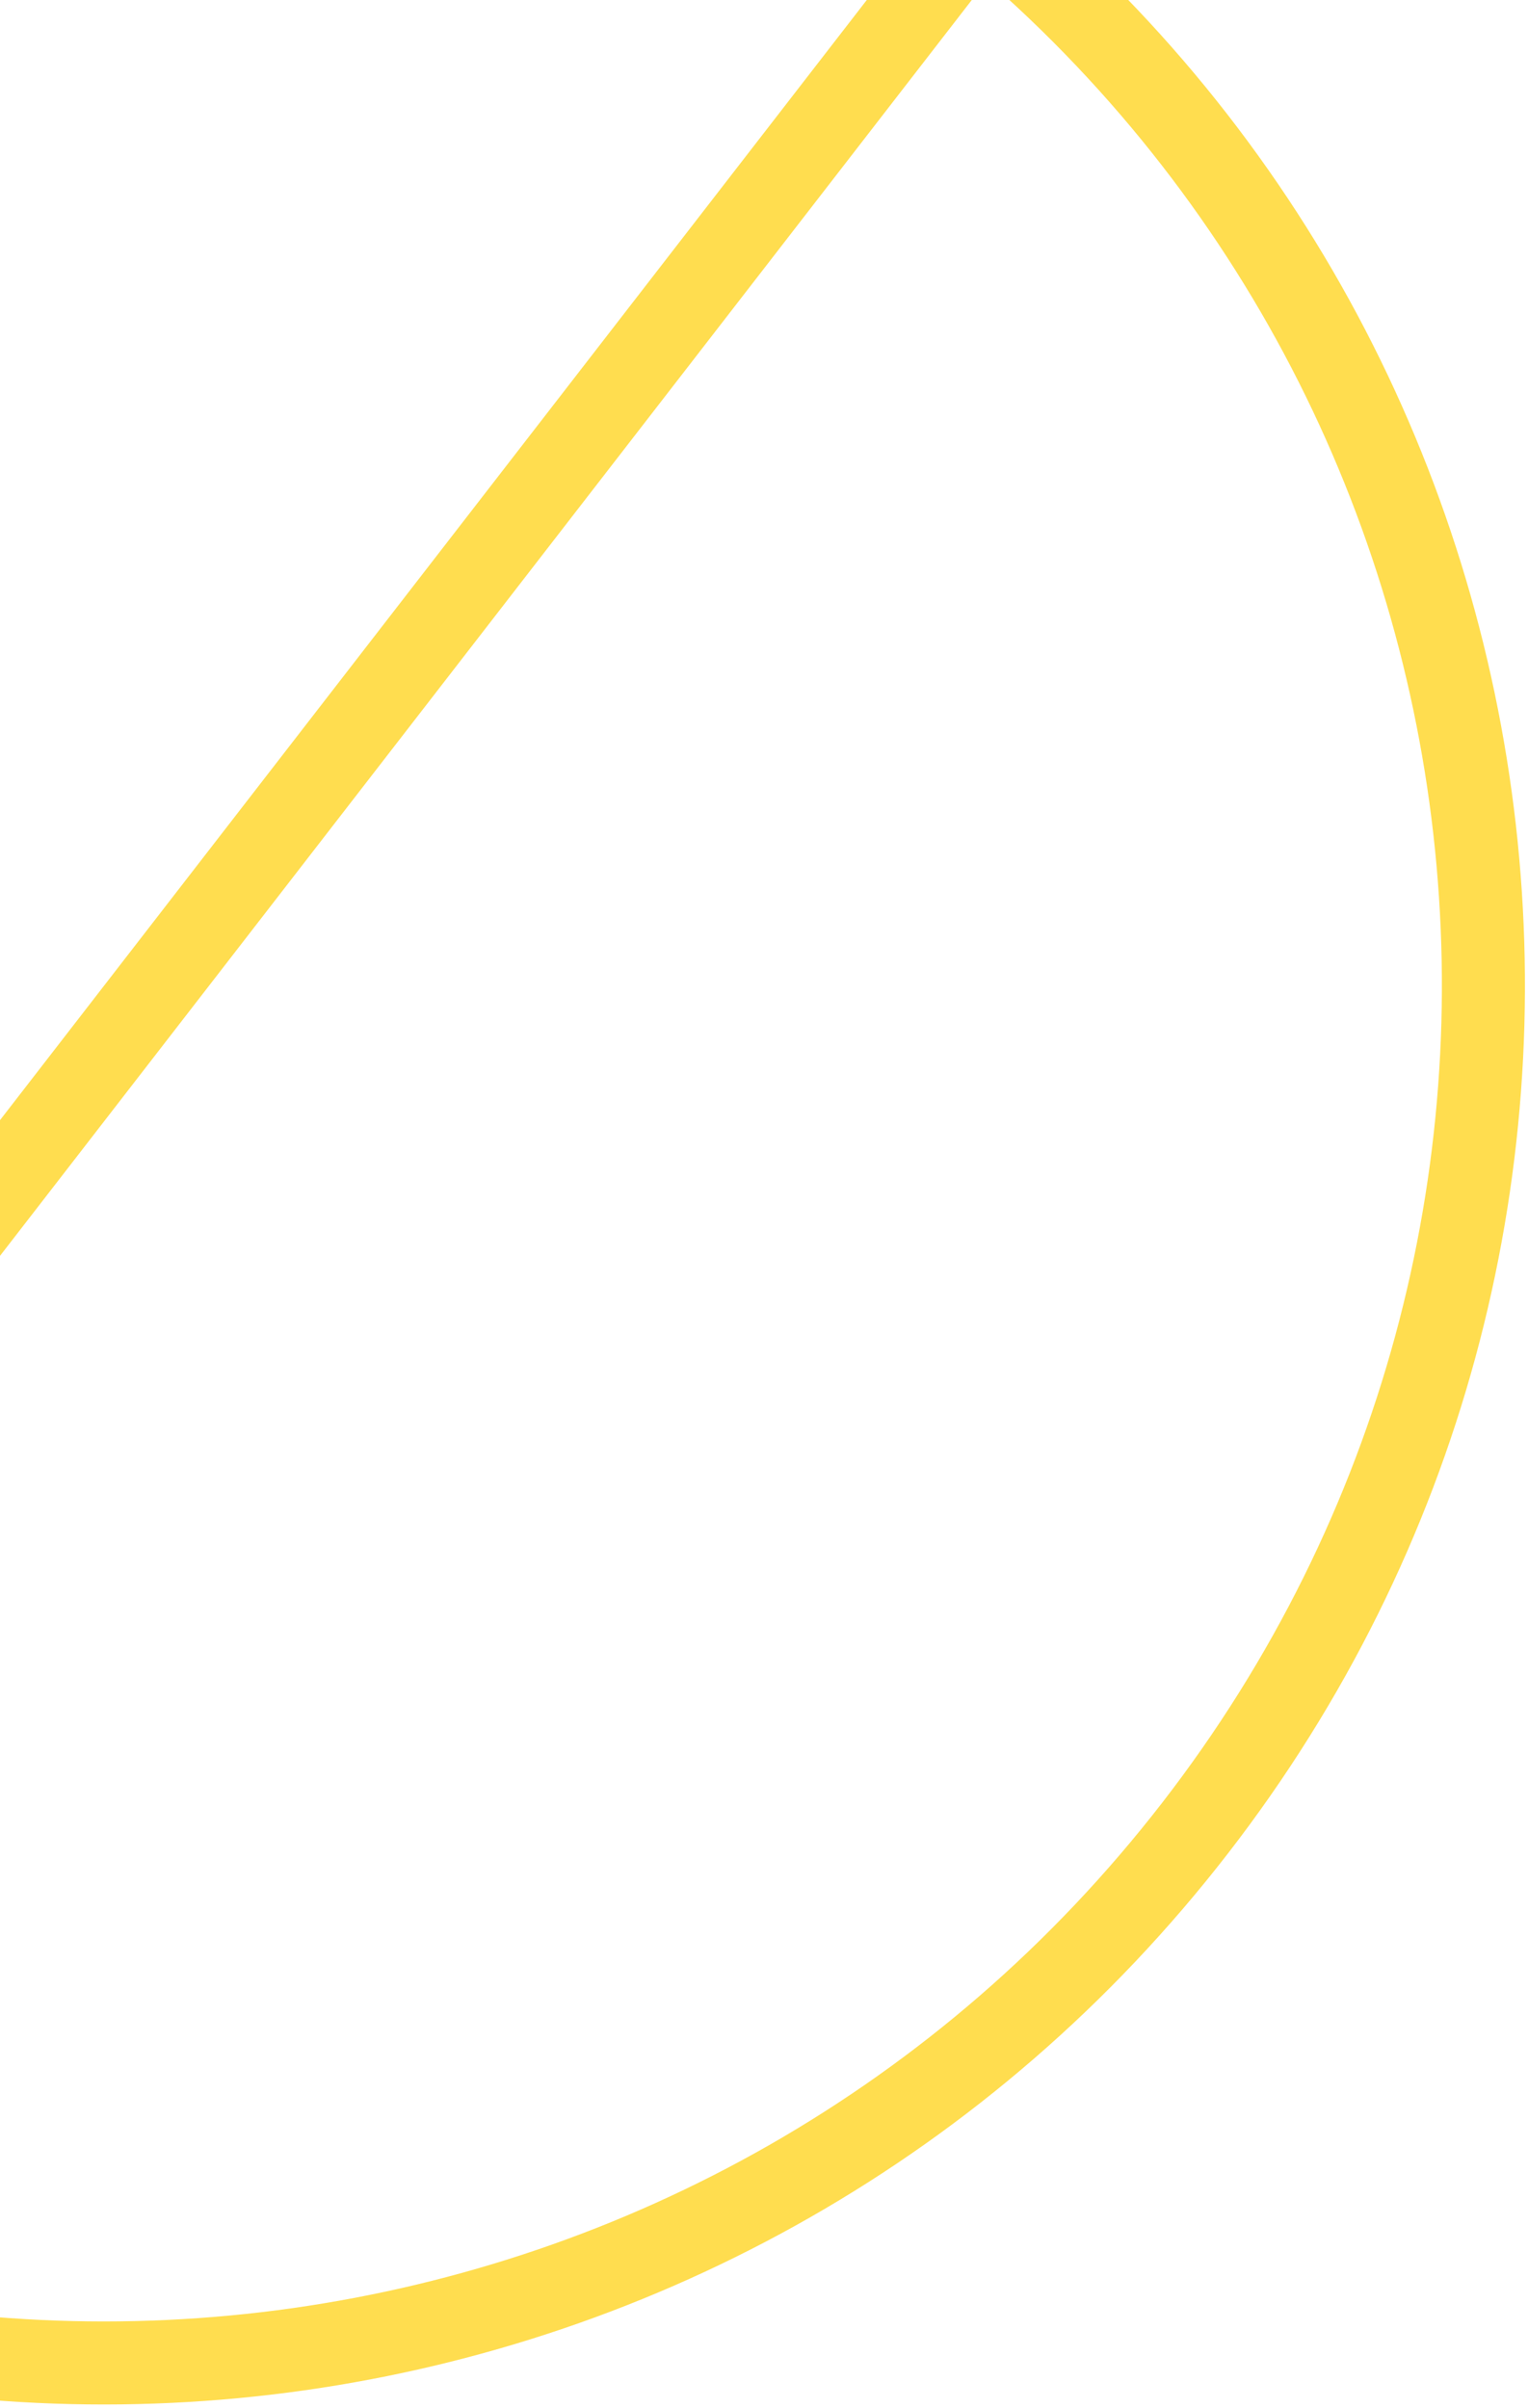
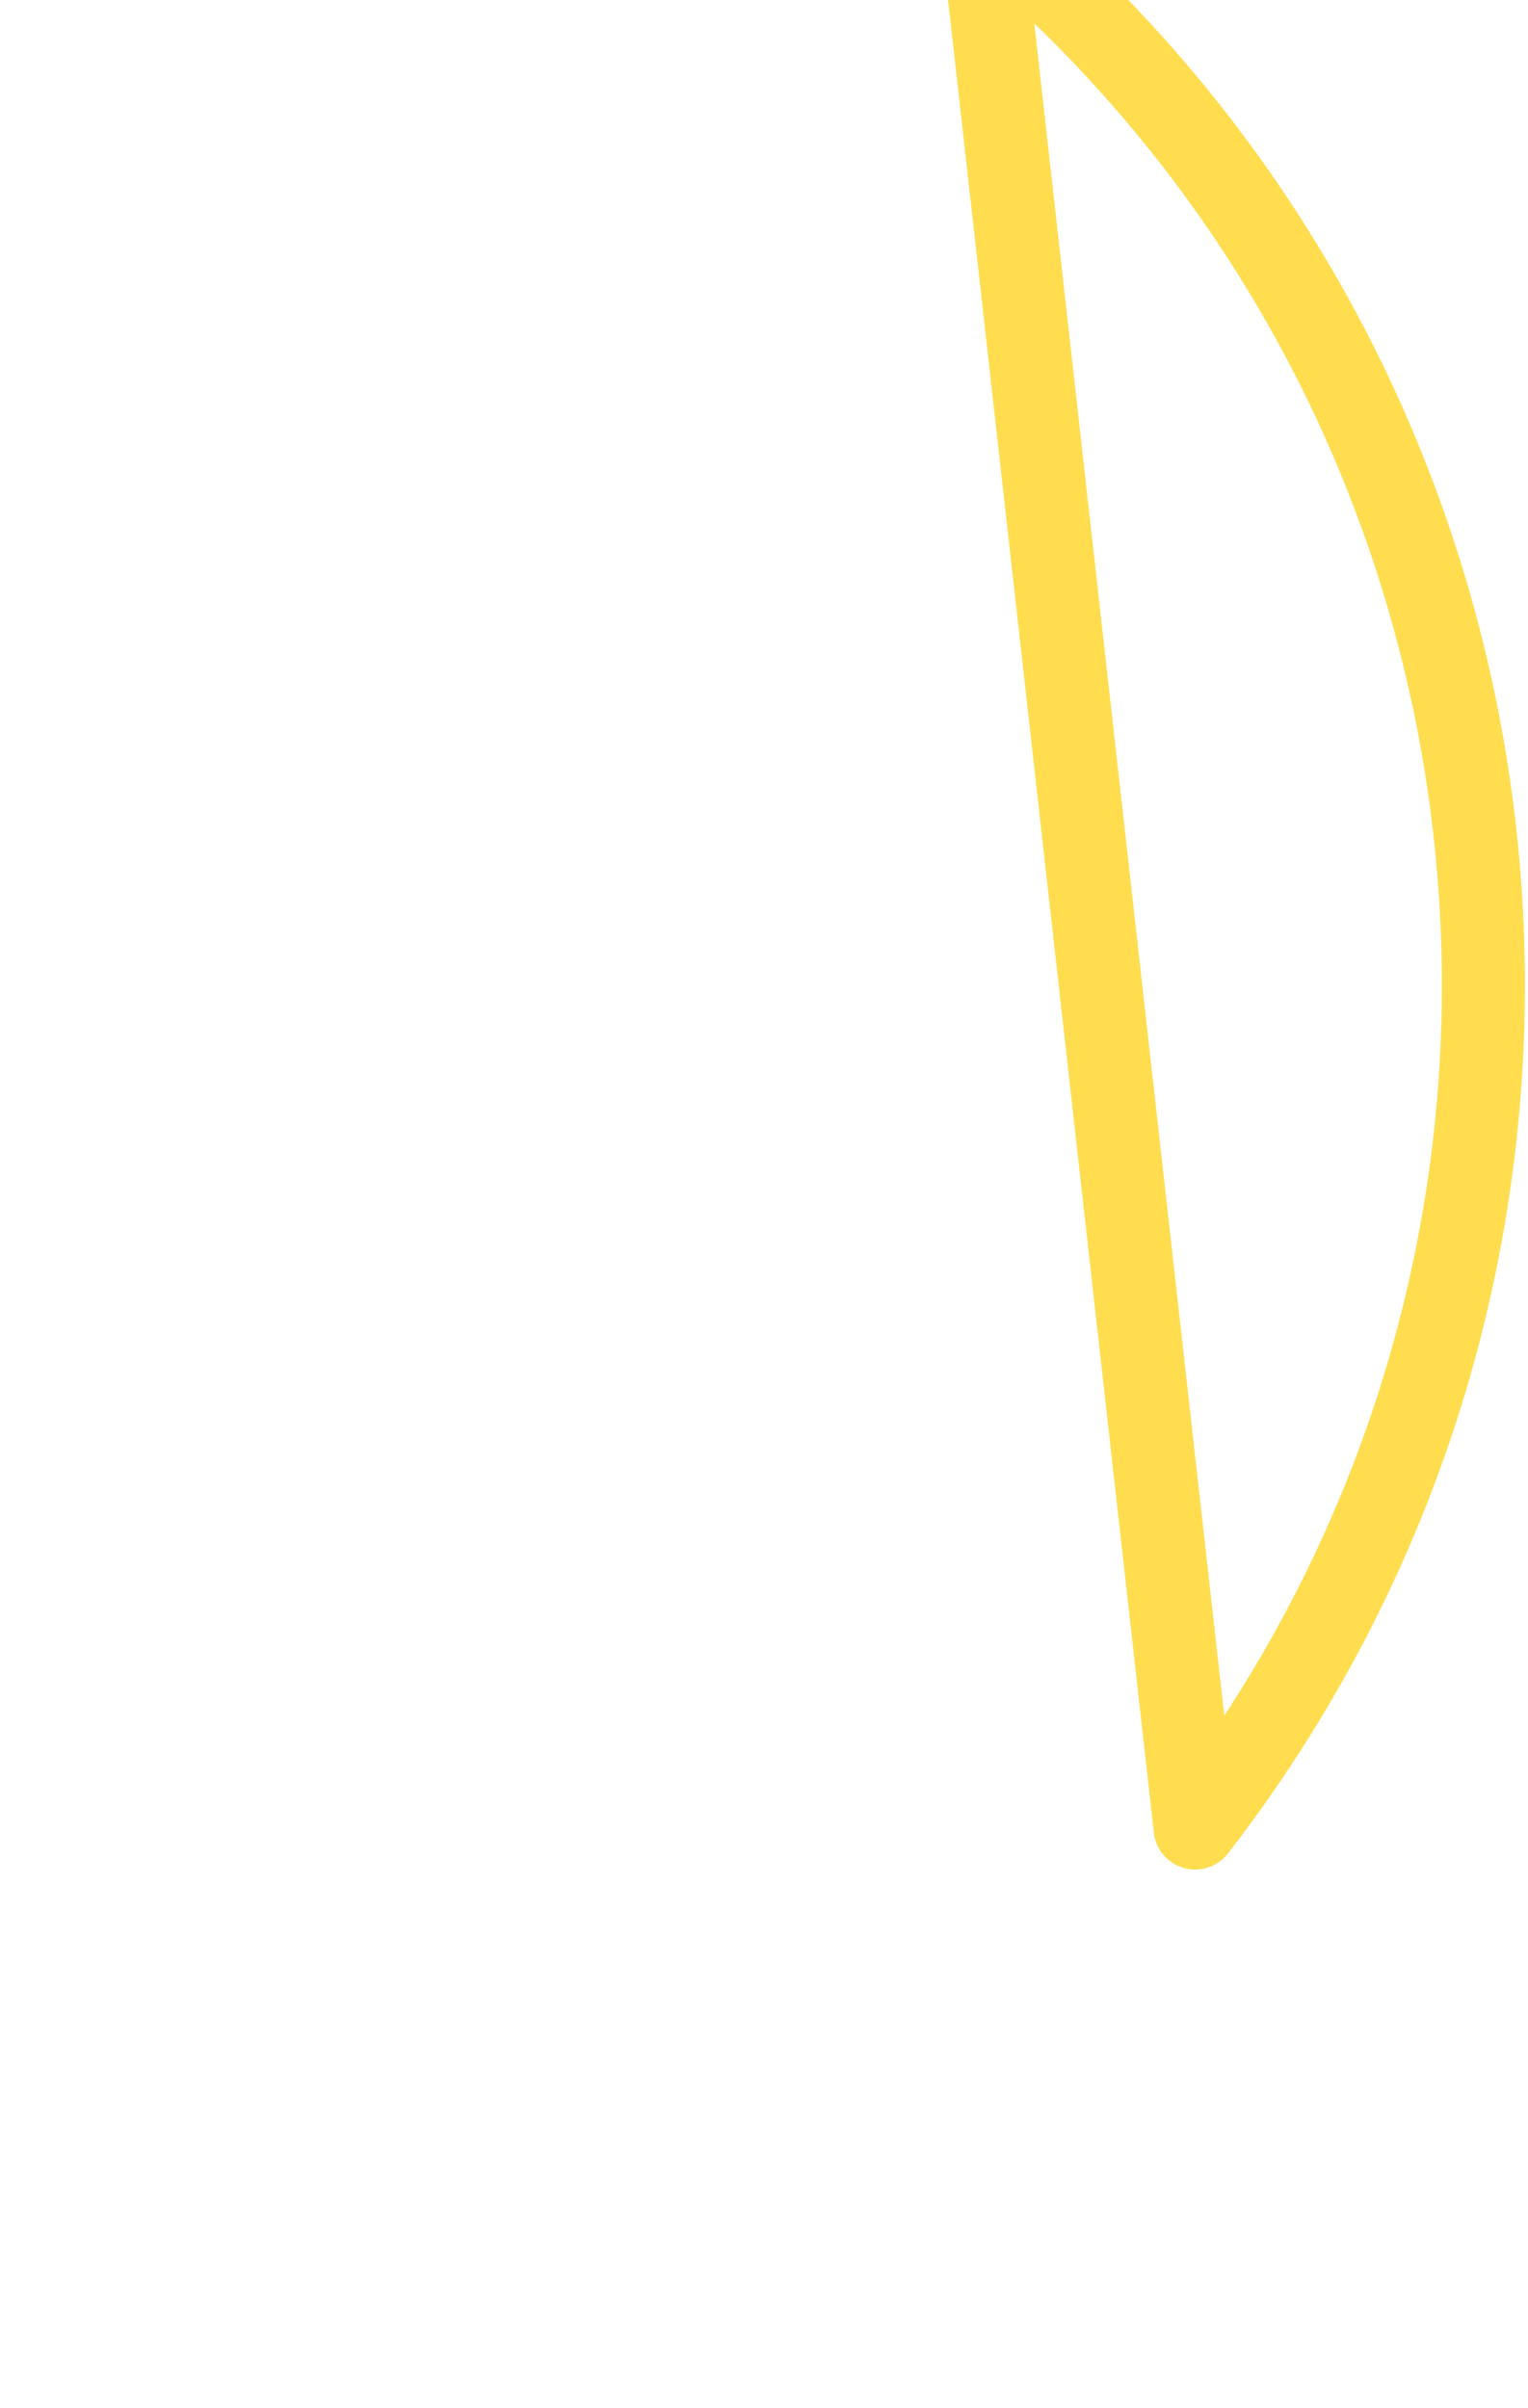
<svg xmlns="http://www.w3.org/2000/svg" width="276" height="435" viewBox="0 0 276 435" fill="none">
-   <path d="M177.183 -14.391C280.767 70.771 298.485 223.444 215.871 330.213C133.257 436.983 -18.974 458.156 -127.411 379.267L177.183 -14.391Z" stroke="#FFDD4F" stroke-width="15" stroke-linejoin="round" />
+   <path d="M177.183 -14.391C280.767 70.771 298.485 223.444 215.871 330.213L177.183 -14.391Z" stroke="#FFDD4F" stroke-width="15" stroke-linejoin="round" />
</svg>